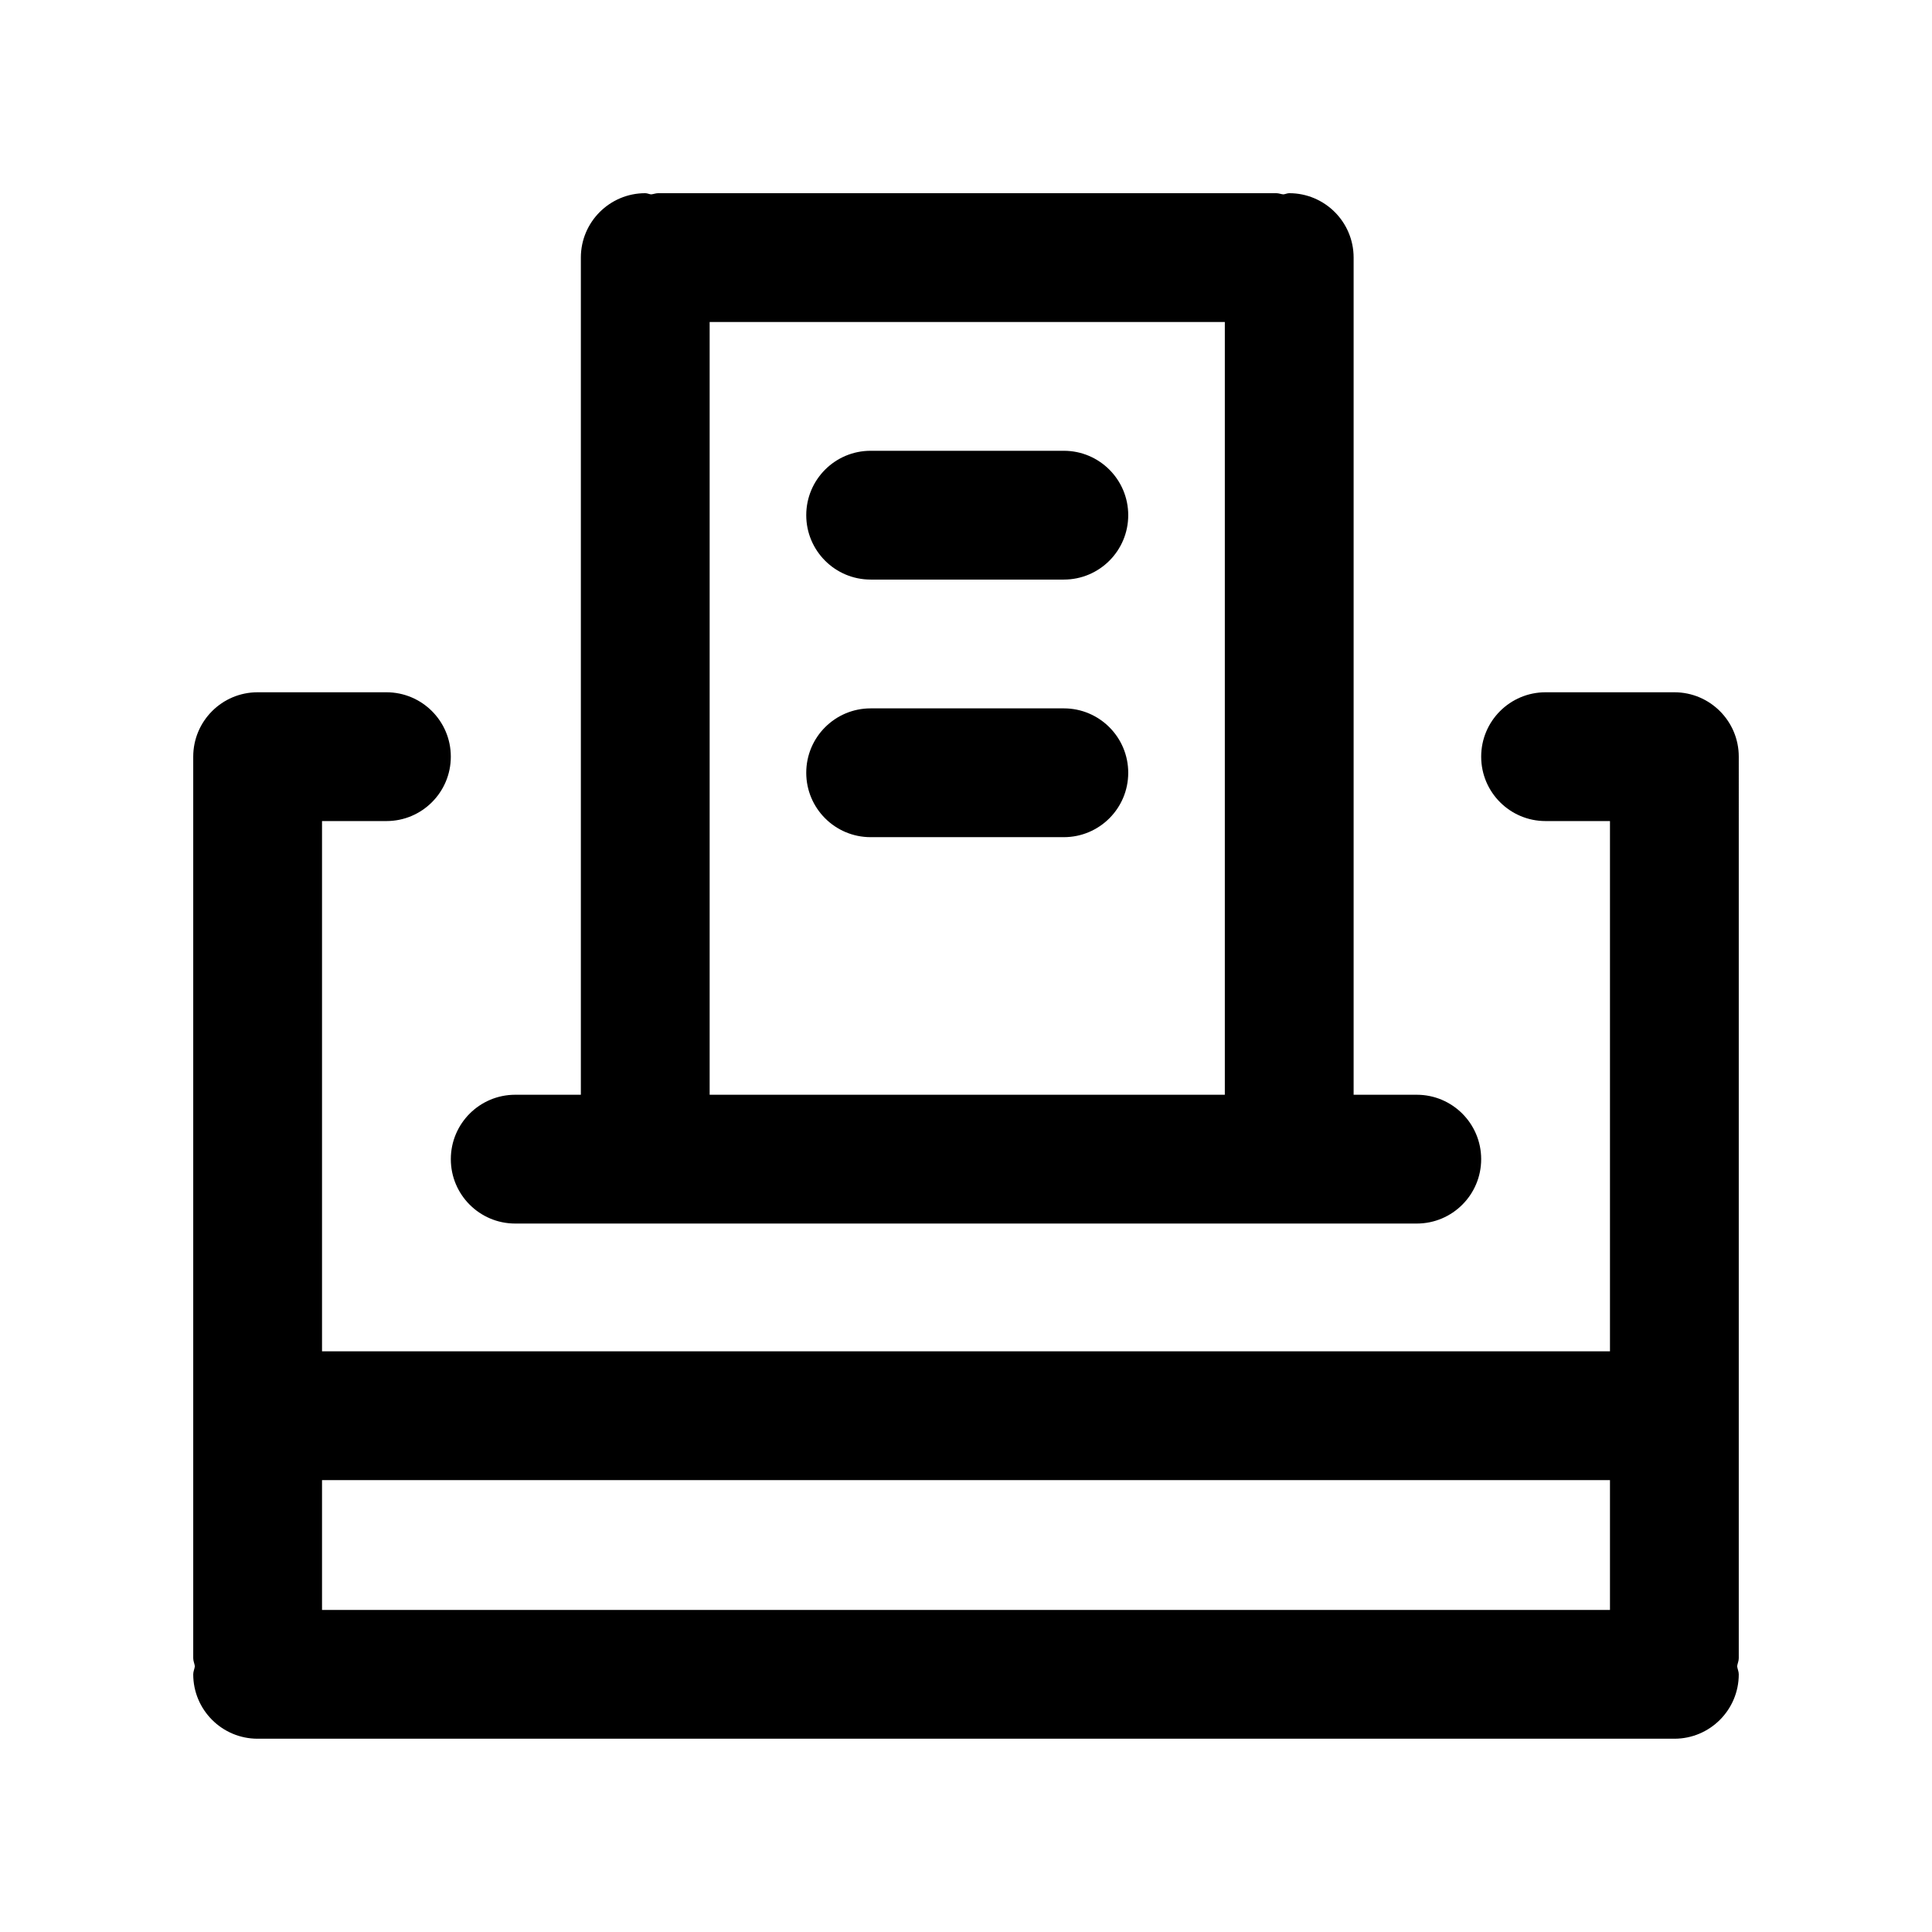
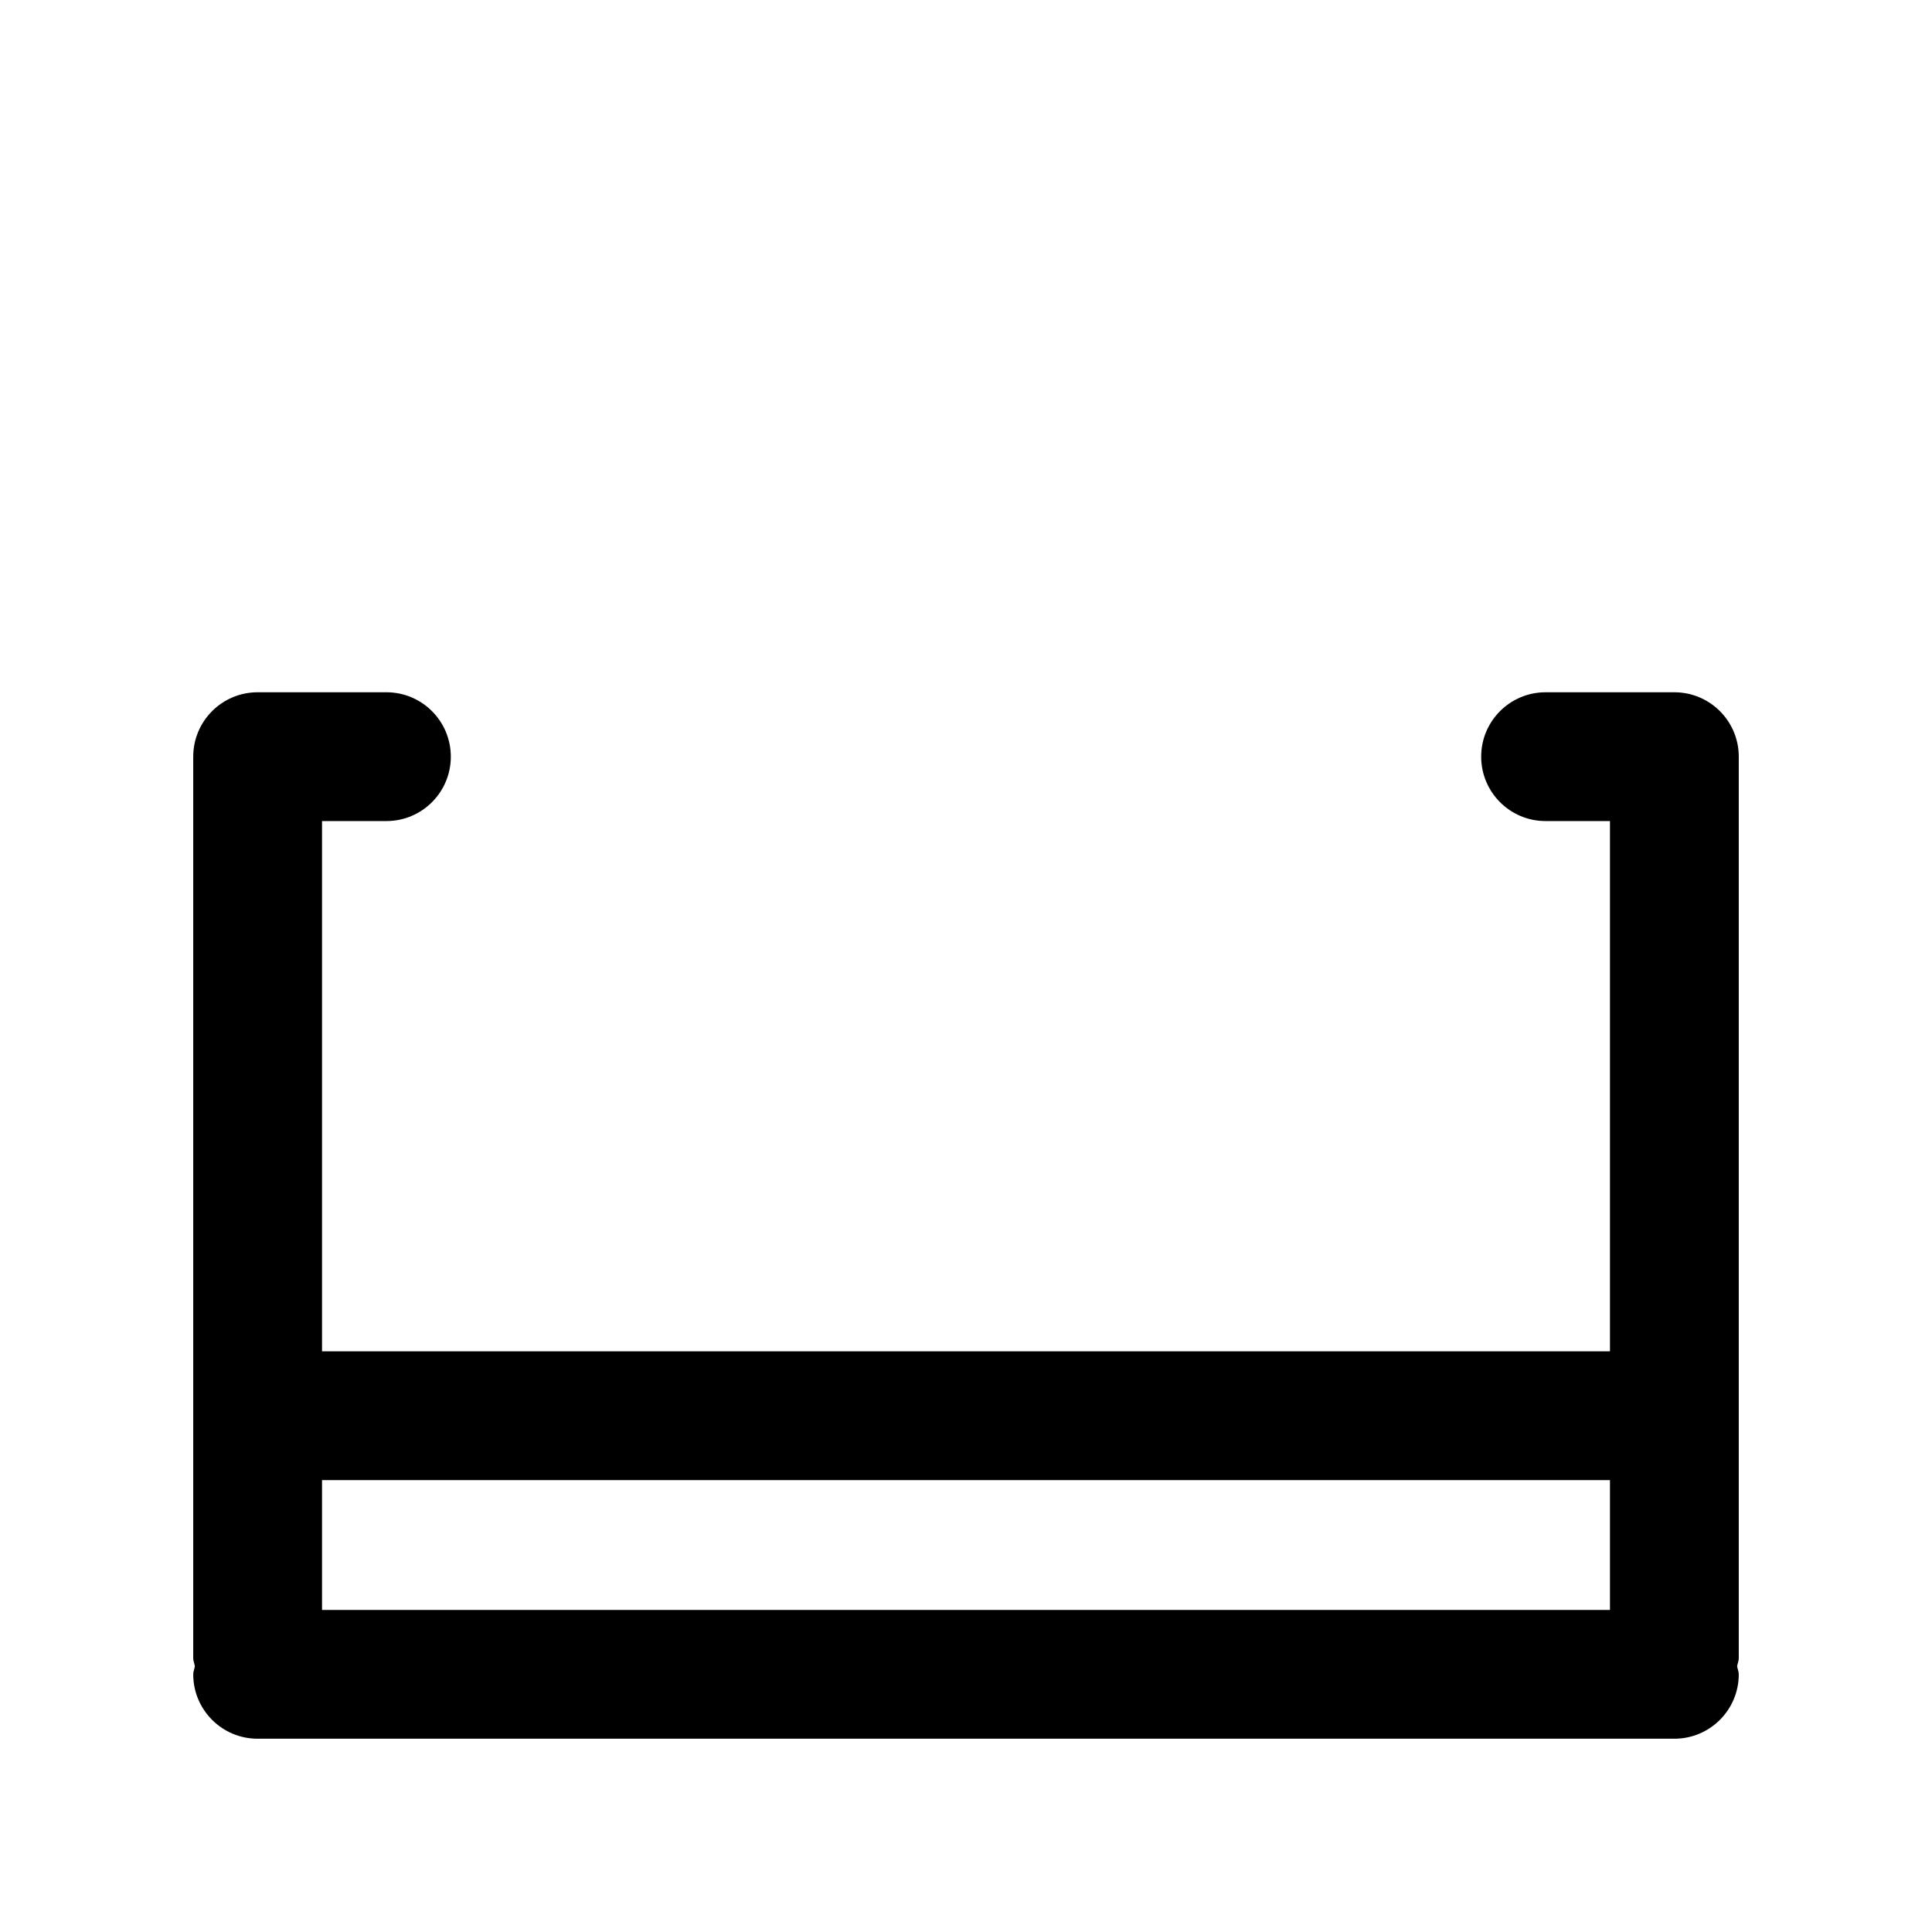
<svg xmlns="http://www.w3.org/2000/svg" t="1644842168475" class="icon" viewBox="0 0 1024 1024" version="1.1" p-id="1198" width="200" height="200">
  <defs>
    <style type="text/css" />
  </defs>
  <path d="M887.451 366.918l-68.264 0c-18.851 0-34.132 15.281-34.132 34.132 0 18.849 15.281 34.132 34.132 34.132l34.132 0 0 281.055L170.68 716.238 170.68 435.181l34.132 0c18.849 0 34.132-15.283 34.132-34.132 0-18.851-15.283-34.132-34.132-34.132l-68.264 0c-18.851 0-34.132 15.281-34.132 34.132l0 477.847c0 1.512 0.668 2.804 0.861 4.266-0.191 1.462-0.861 2.754-0.861 4.266 0 18.849 15.281 34.132 34.132 34.132l750.902 0c18.849 0 34.132-15.283 34.132-34.132 0-1.512-0.671-2.804-0.863-4.266 0.191-1.462 0.863-2.754 0.863-4.266L921.583 401.05C921.582 382.199 906.3 366.918 887.451 366.918zM853.319 784.5l0 68.797L170.68 853.297 170.68 784.5 853.319 784.5z" p-id="1199" />
-   <path d="M273.076 648.506l477.847 0c18.849 0 34.131-15.283 34.131-34.132 0-18.851-15.283-34.131-34.131-34.131l-33.475 0L717.448 136.527c0-18.851-15.281-34.132-34.131-34.132-1.1 0-2.029 0.525-3.104 0.627-1.289-0.102-2.402-0.627-3.723-0.627L348.824 102.395c-1.321 0-2.433 0.525-3.723 0.627-1.074-0.102-2.004-0.627-3.104-0.627-18.851 0-34.132 15.281-34.132 34.132l0 443.715-34.788 0c-18.851 0-34.132 15.281-34.132 34.131C238.944 633.224 254.225 648.506 273.076 648.506zM376.128 170.66l273.055 0 0 409.583L376.128 580.243 376.128 170.66z" p-id="1200" />
-   <path d="M461.458 307.187l102.396 0c18.851 0 34.132-15.283 34.132-34.132 0-18.851-15.281-34.132-34.132-34.132L461.458 238.923c-18.851 0-34.132 15.281-34.132 34.132C427.327 291.904 442.607 307.187 461.458 307.187z" p-id="1201" />
-   <path d="M563.854 375.451 461.458 375.451c-18.851 0-34.132 15.281-34.132 34.132 0 18.849 15.281 34.132 34.132 34.132l102.396 0c18.851 0 34.132-15.283 34.132-34.132C597.985 390.731 582.705 375.451 563.854 375.451z" p-id="1202" />
</svg>